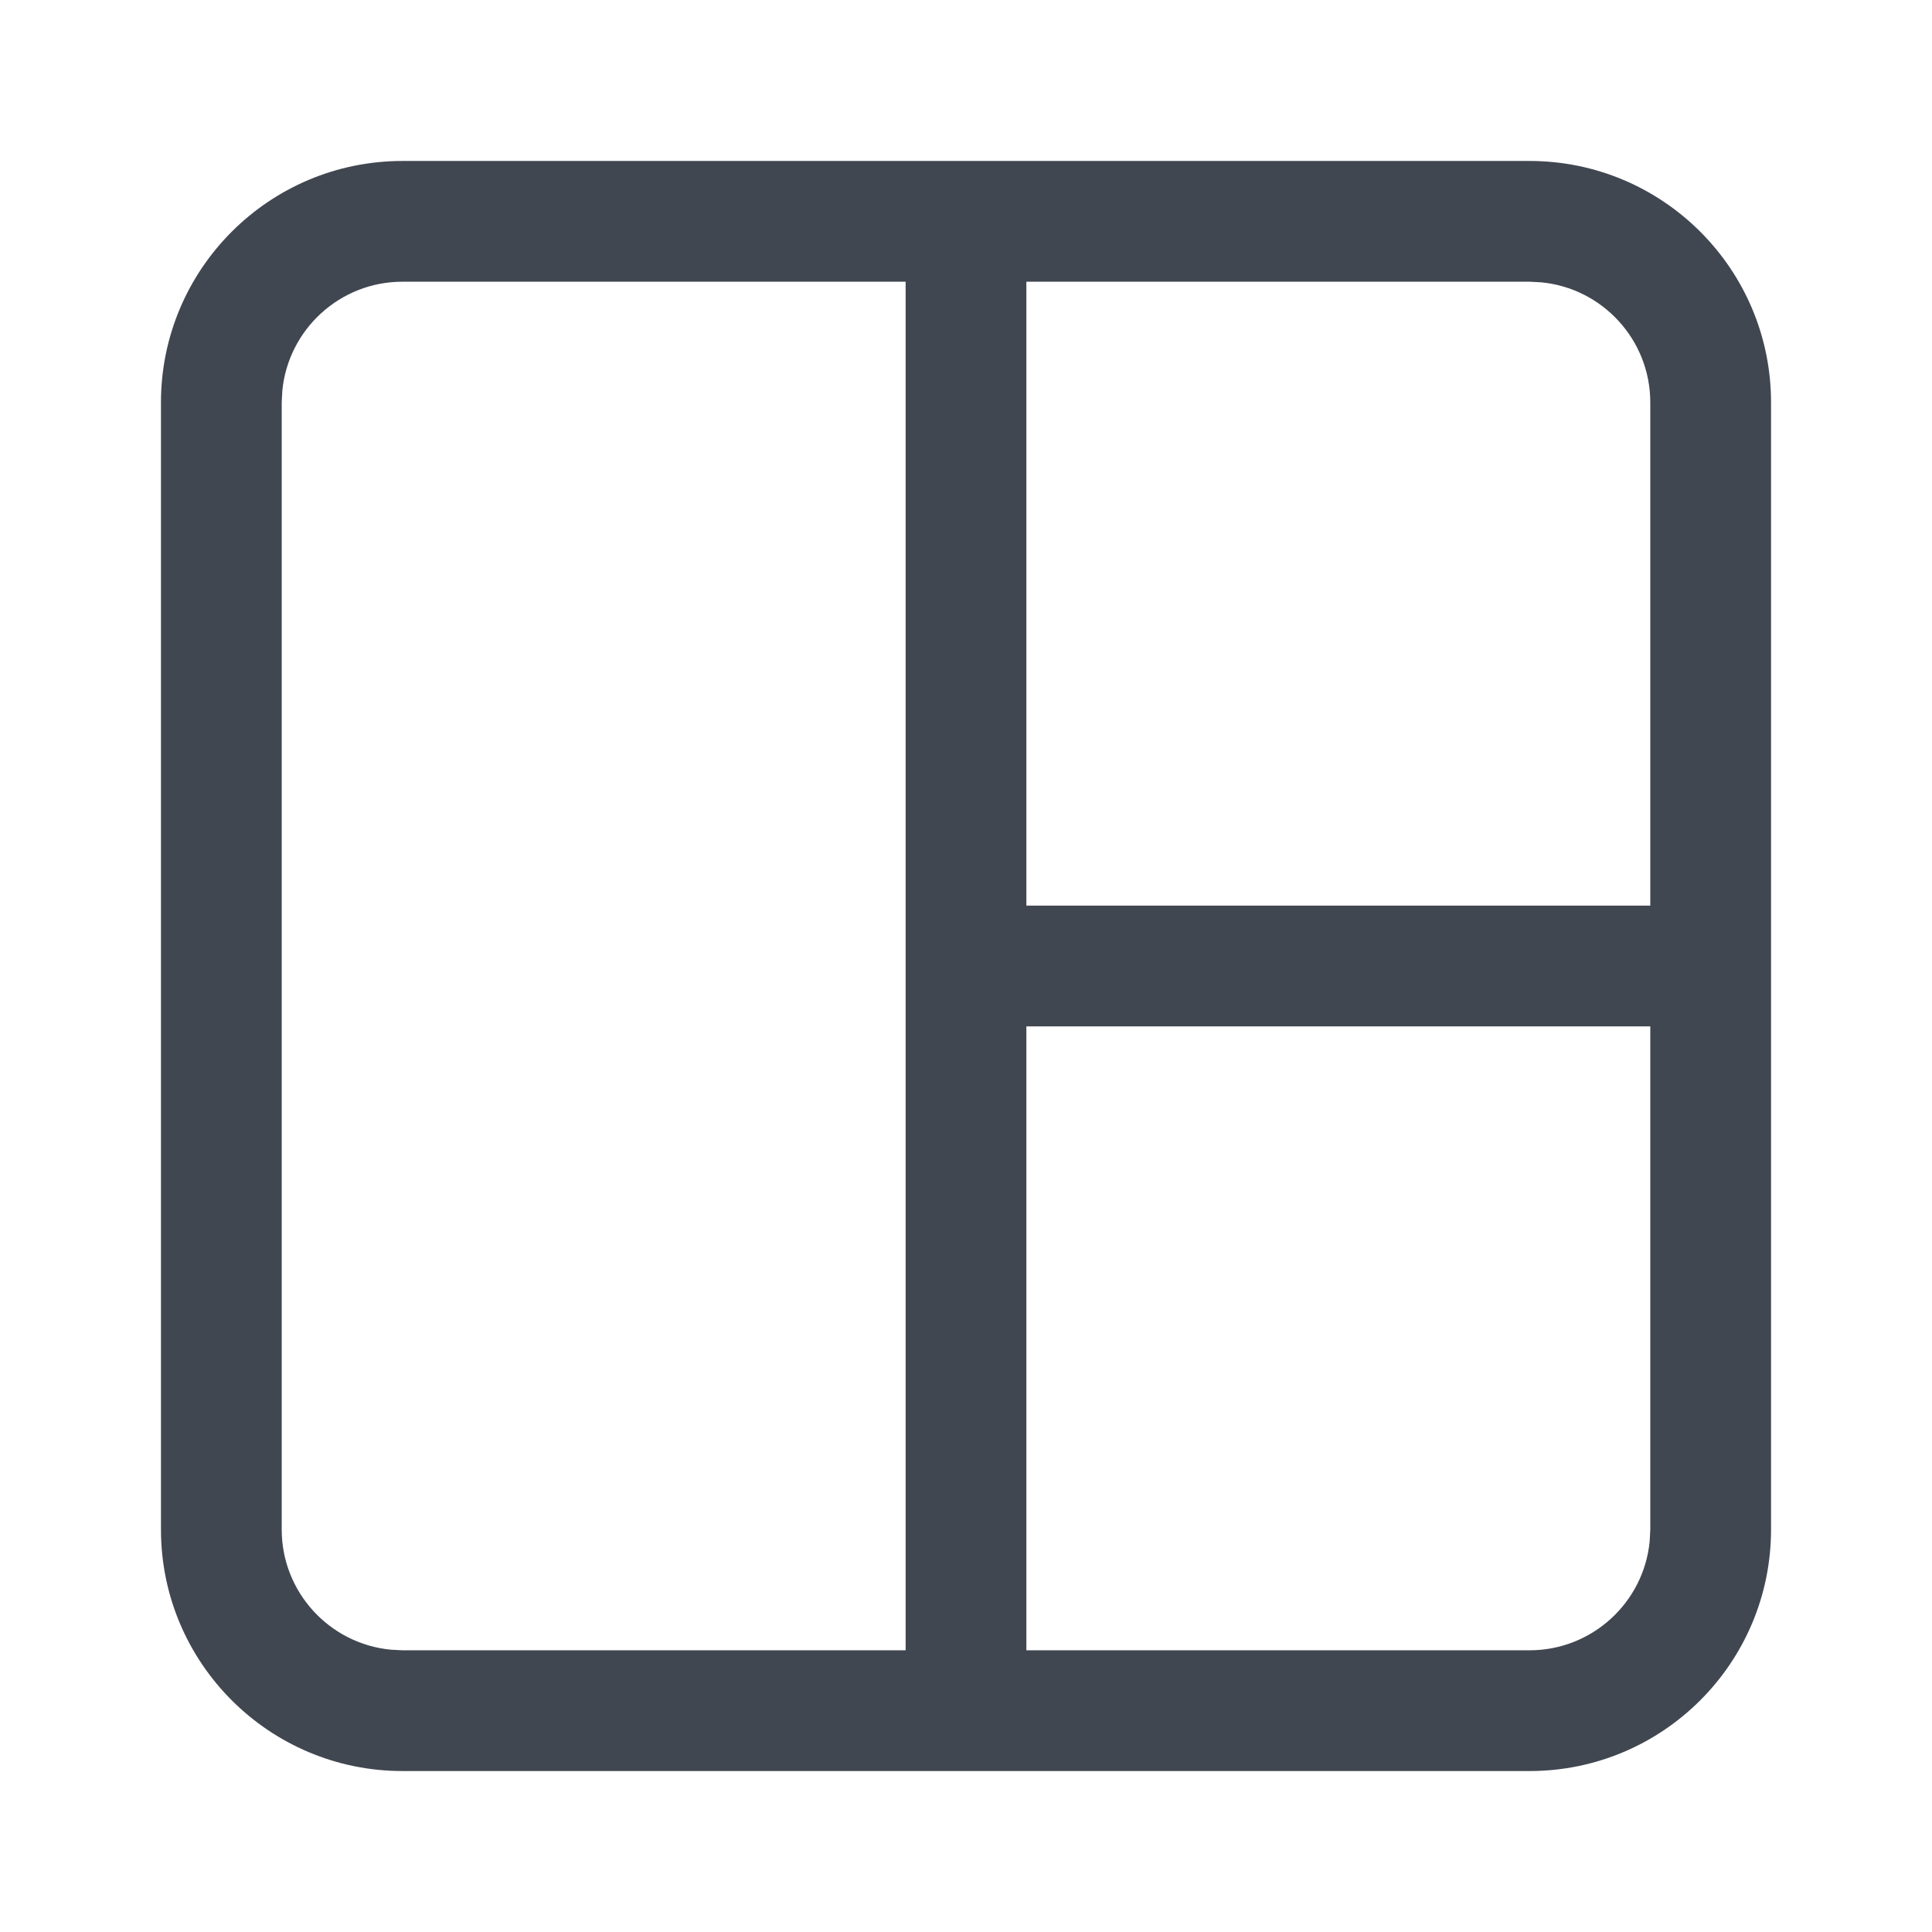
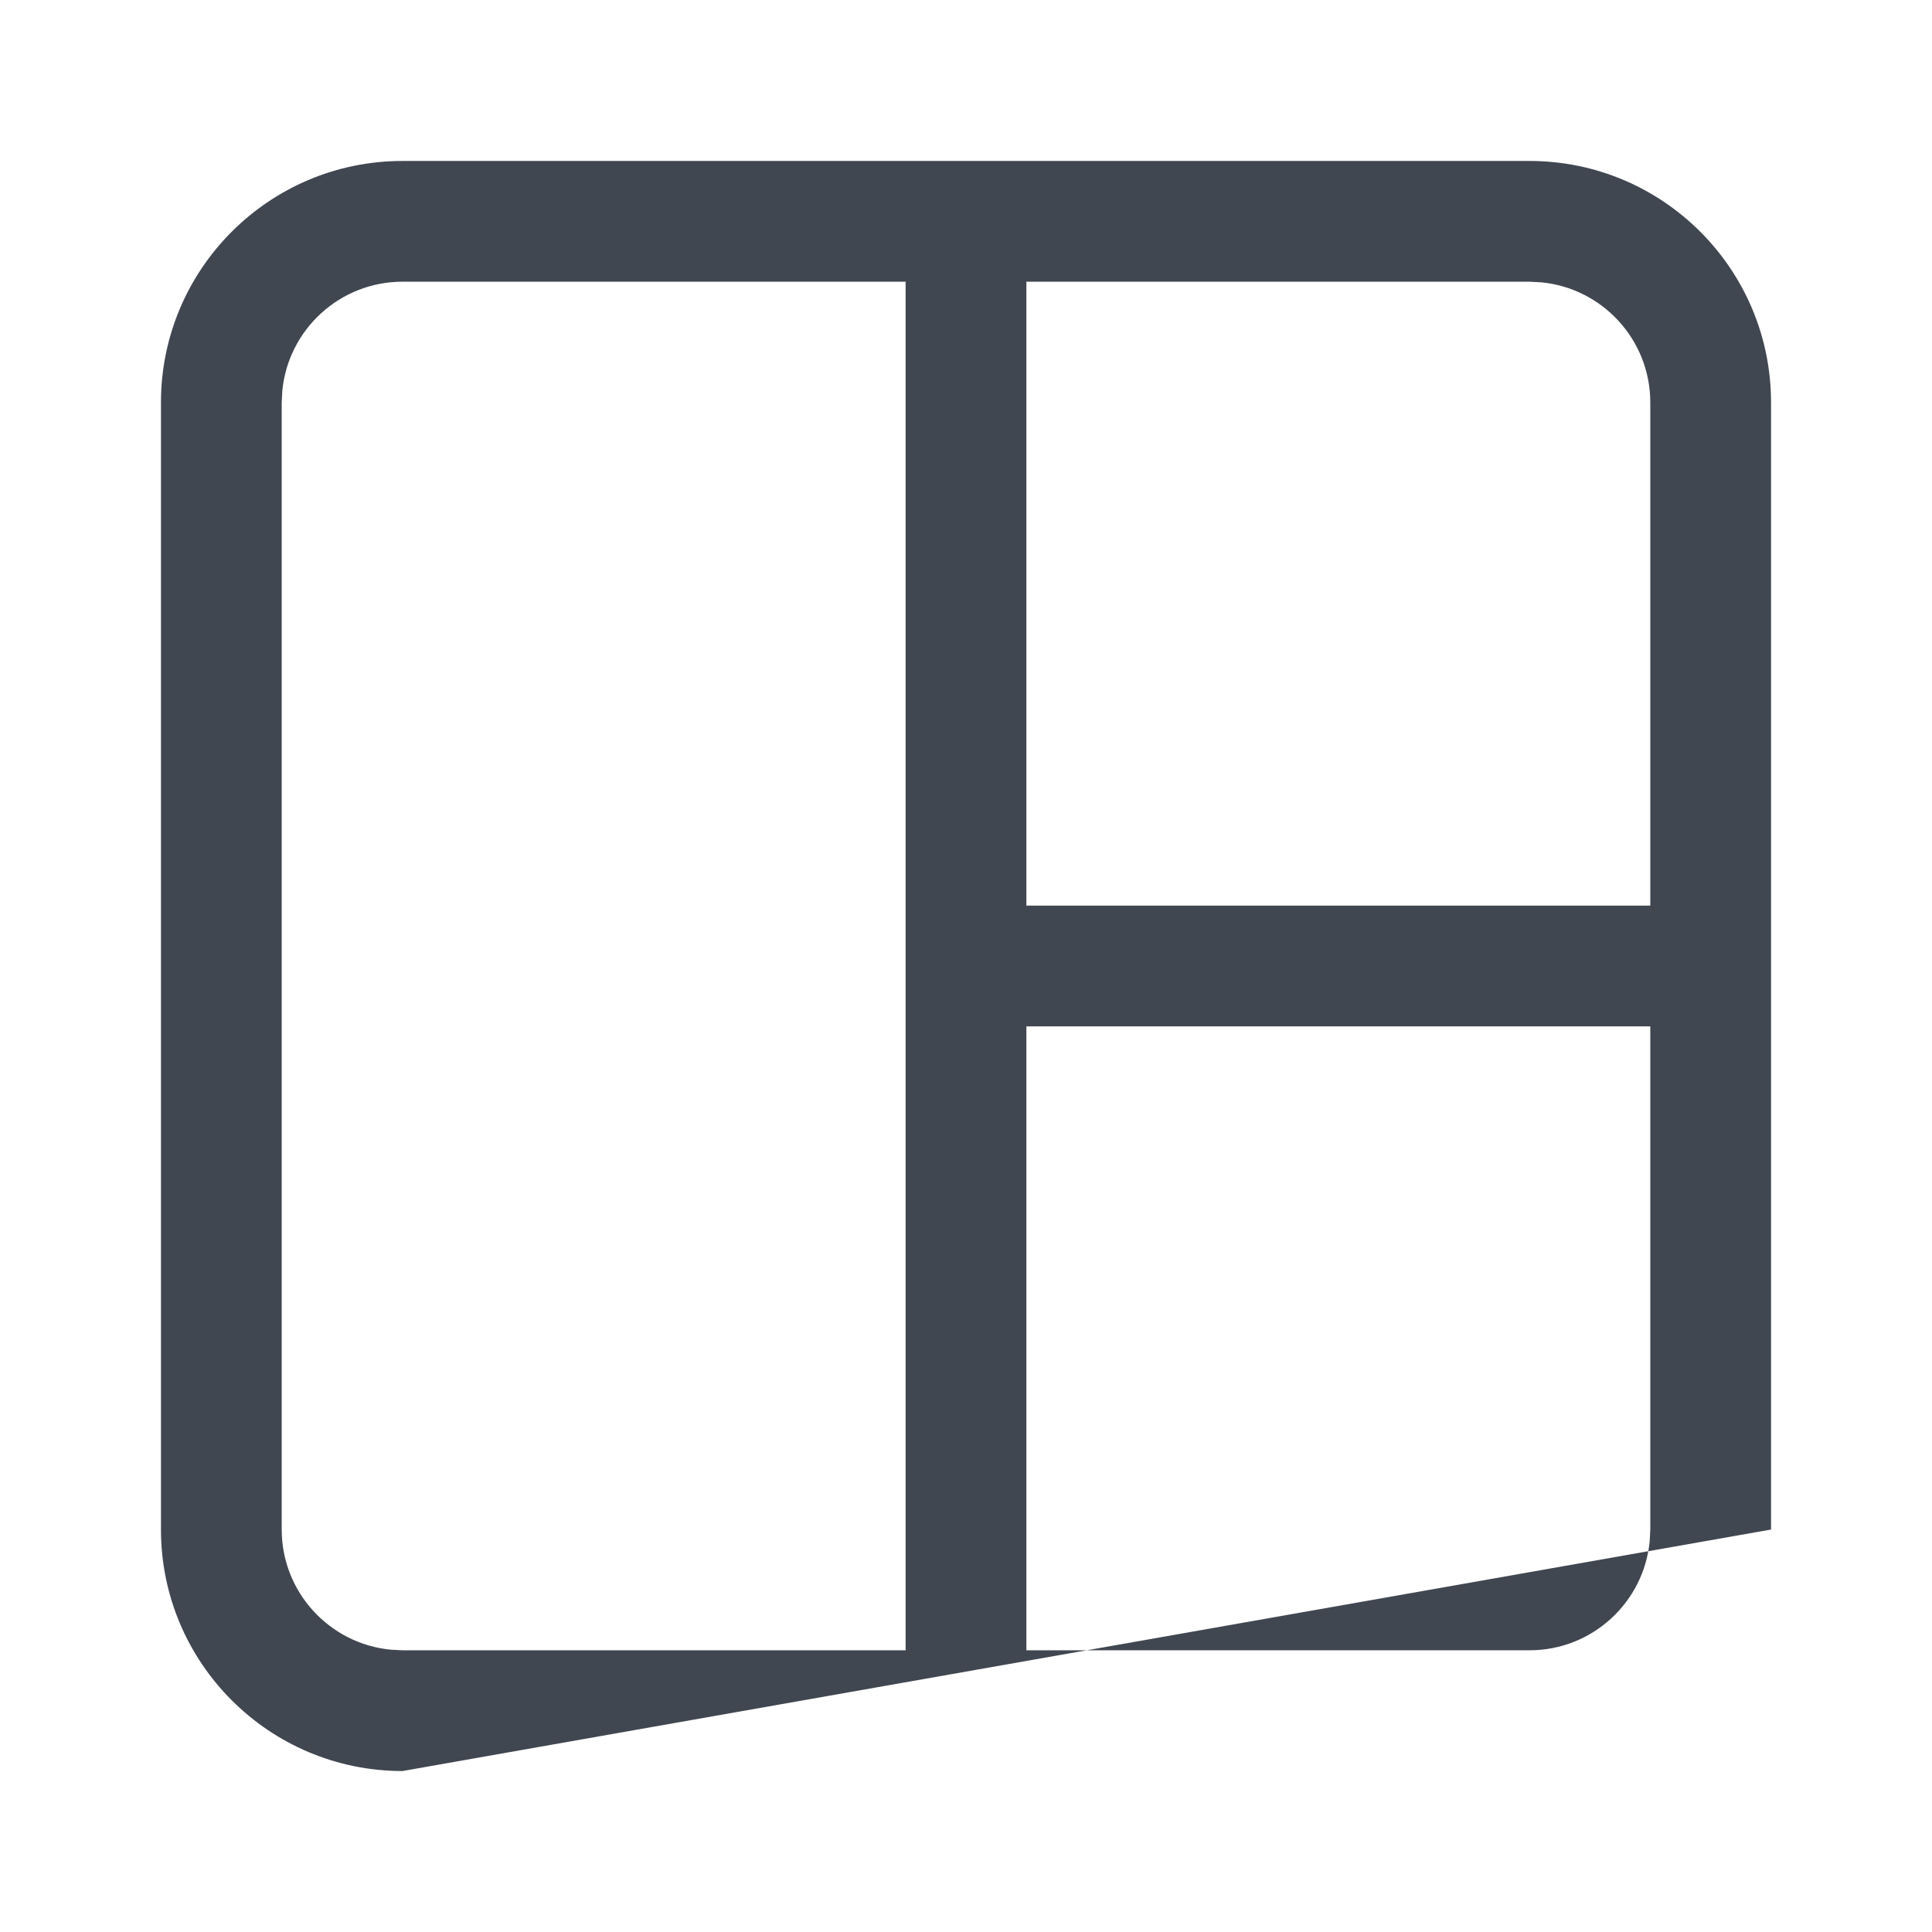
<svg xmlns="http://www.w3.org/2000/svg" fill="none" version="1.1" width="16" height="16" viewBox="0 0 16 16">
  <g>
    <g>
-       <path d="M12.667,1.333C13.771,1.333,14.667,2.229,14.667,3.333L14.667,12.667C14.667,13.771,13.771,14.667,12.667,14.667L3.333,14.667C2.229,14.667,1.333,13.771,1.333,12.667L1.333,3.333C1.333,2.229,2.229,1.333,3.333,1.333L12.667,1.333ZM8.5,2.333L8.5,7.5L13.667,7.5L13.667,3.333C13.667,2.814,13.27,2.386,12.763,2.338L12.667,2.333L8.5,2.333ZM7.5,2.333L7.5,13.667L3.333,13.667L3.237,13.662C2.73,13.614,2.333,13.186,2.333,12.667L2.333,3.333L2.338,3.237C2.386,2.73,2.814,2.333,3.333,2.333L7.5,2.333ZM8.5,13.667L12.667,13.667C13.186,13.667,13.614,13.27,13.662,12.763L13.667,12.667L13.667,8.5L8.5,8.5L8.5,13.667Z" fill-rule="evenodd" fill="#414751" fill-opacity="1" />
+       <path d="M12.667,1.333C13.771,1.333,14.667,2.229,14.667,3.333L14.667,12.667L3.333,14.667C2.229,14.667,1.333,13.771,1.333,12.667L1.333,3.333C1.333,2.229,2.229,1.333,3.333,1.333L12.667,1.333ZM8.5,2.333L8.5,7.5L13.667,7.5L13.667,3.333C13.667,2.814,13.27,2.386,12.763,2.338L12.667,2.333L8.5,2.333ZM7.5,2.333L7.5,13.667L3.333,13.667L3.237,13.662C2.73,13.614,2.333,13.186,2.333,12.667L2.333,3.333L2.338,3.237C2.386,2.73,2.814,2.333,3.333,2.333L7.5,2.333ZM8.5,13.667L12.667,13.667C13.186,13.667,13.614,13.27,13.662,12.763L13.667,12.667L13.667,8.5L8.5,8.5L8.5,13.667Z" fill-rule="evenodd" fill="#414751" fill-opacity="1" />
    </g>
  </g>
</svg>